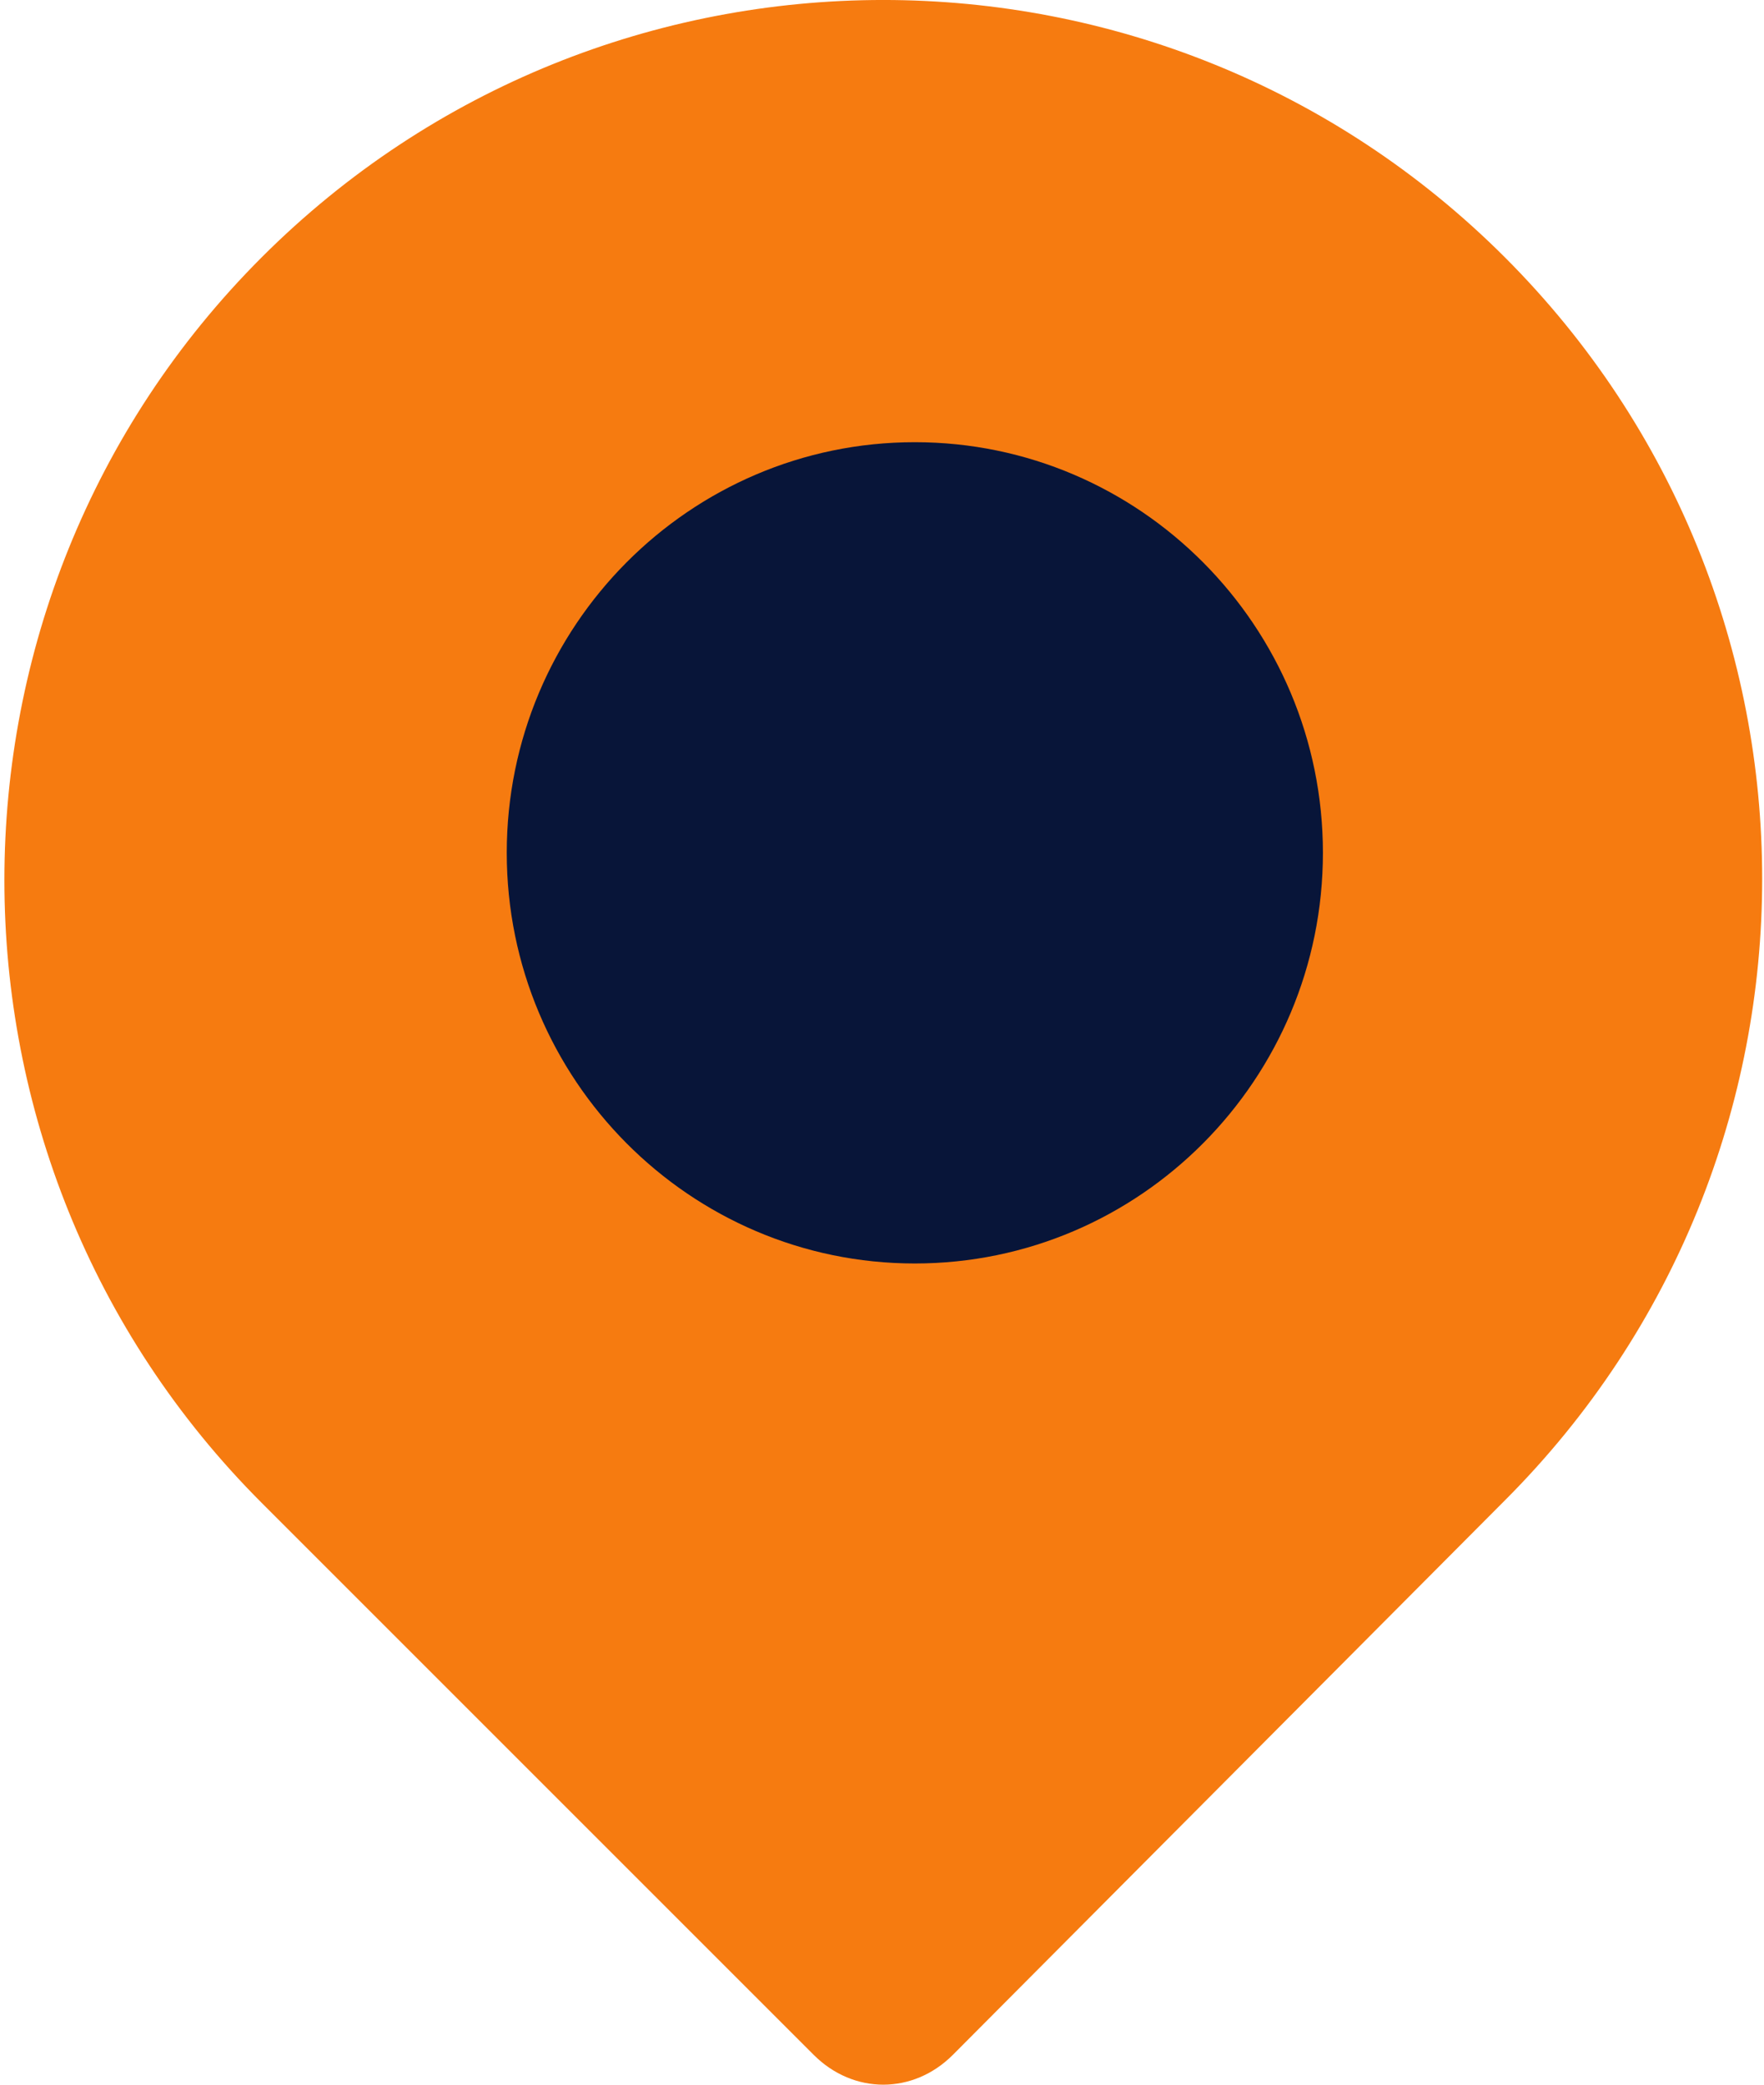
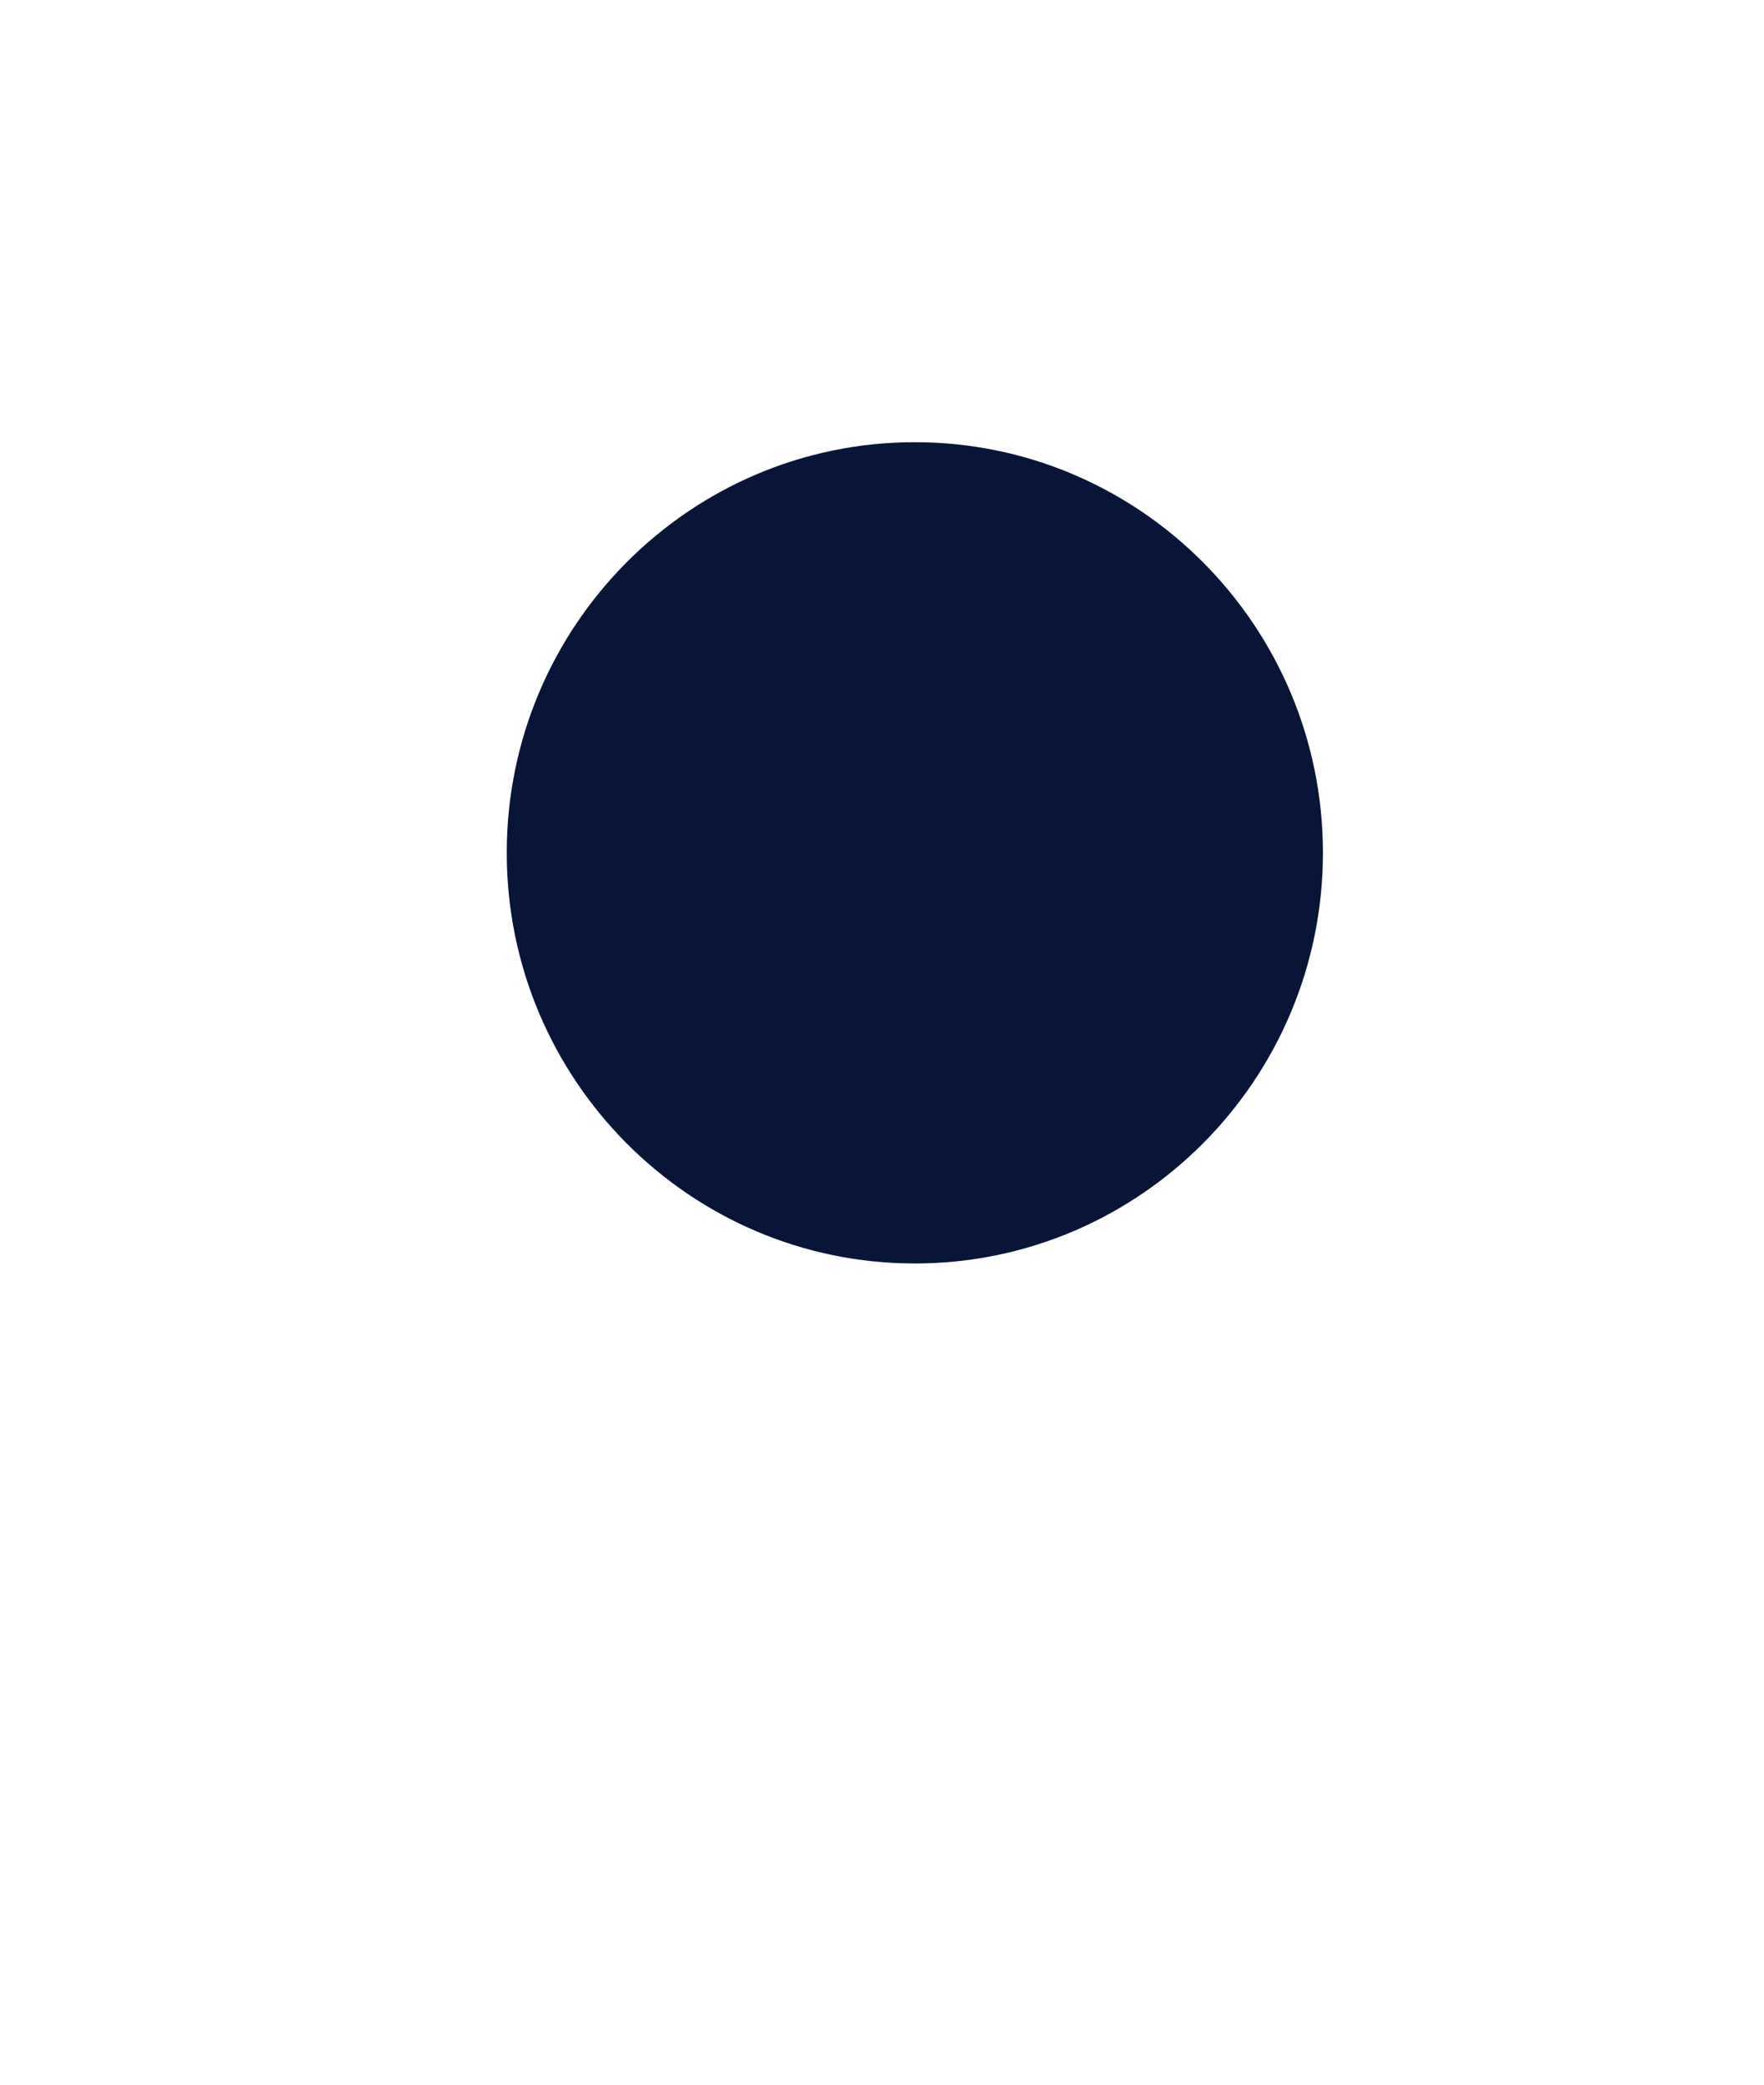
<svg xmlns="http://www.w3.org/2000/svg" width="22" height="26" viewBox="0 0 22 26" fill="none">
-   <path d="M18.768 3.209C18.768 3.209 18.768 3.178 18.768 3.209C14.489 -1.07 7.543 -1.07 3.264 3.209C-1.015 7.488 -1.015 14.465 3.264 18.744L10.148 25.628C10.396 25.876 10.706 26 11.016 26C11.326 26 11.636 25.876 11.884 25.628L18.768 18.713C23.047 14.434 23.047 7.488 18.768 3.209Z" fill="#F67B10" />
  <path d="M11.409 15.758C8.602 15.758 6.32 13.462 6.32 10.636C6.32 7.811 8.602 5.515 11.409 5.515C14.217 5.515 16.499 7.811 16.499 10.636C16.499 13.462 14.217 15.758 11.409 15.758Z" fill="#081539" />
</svg>